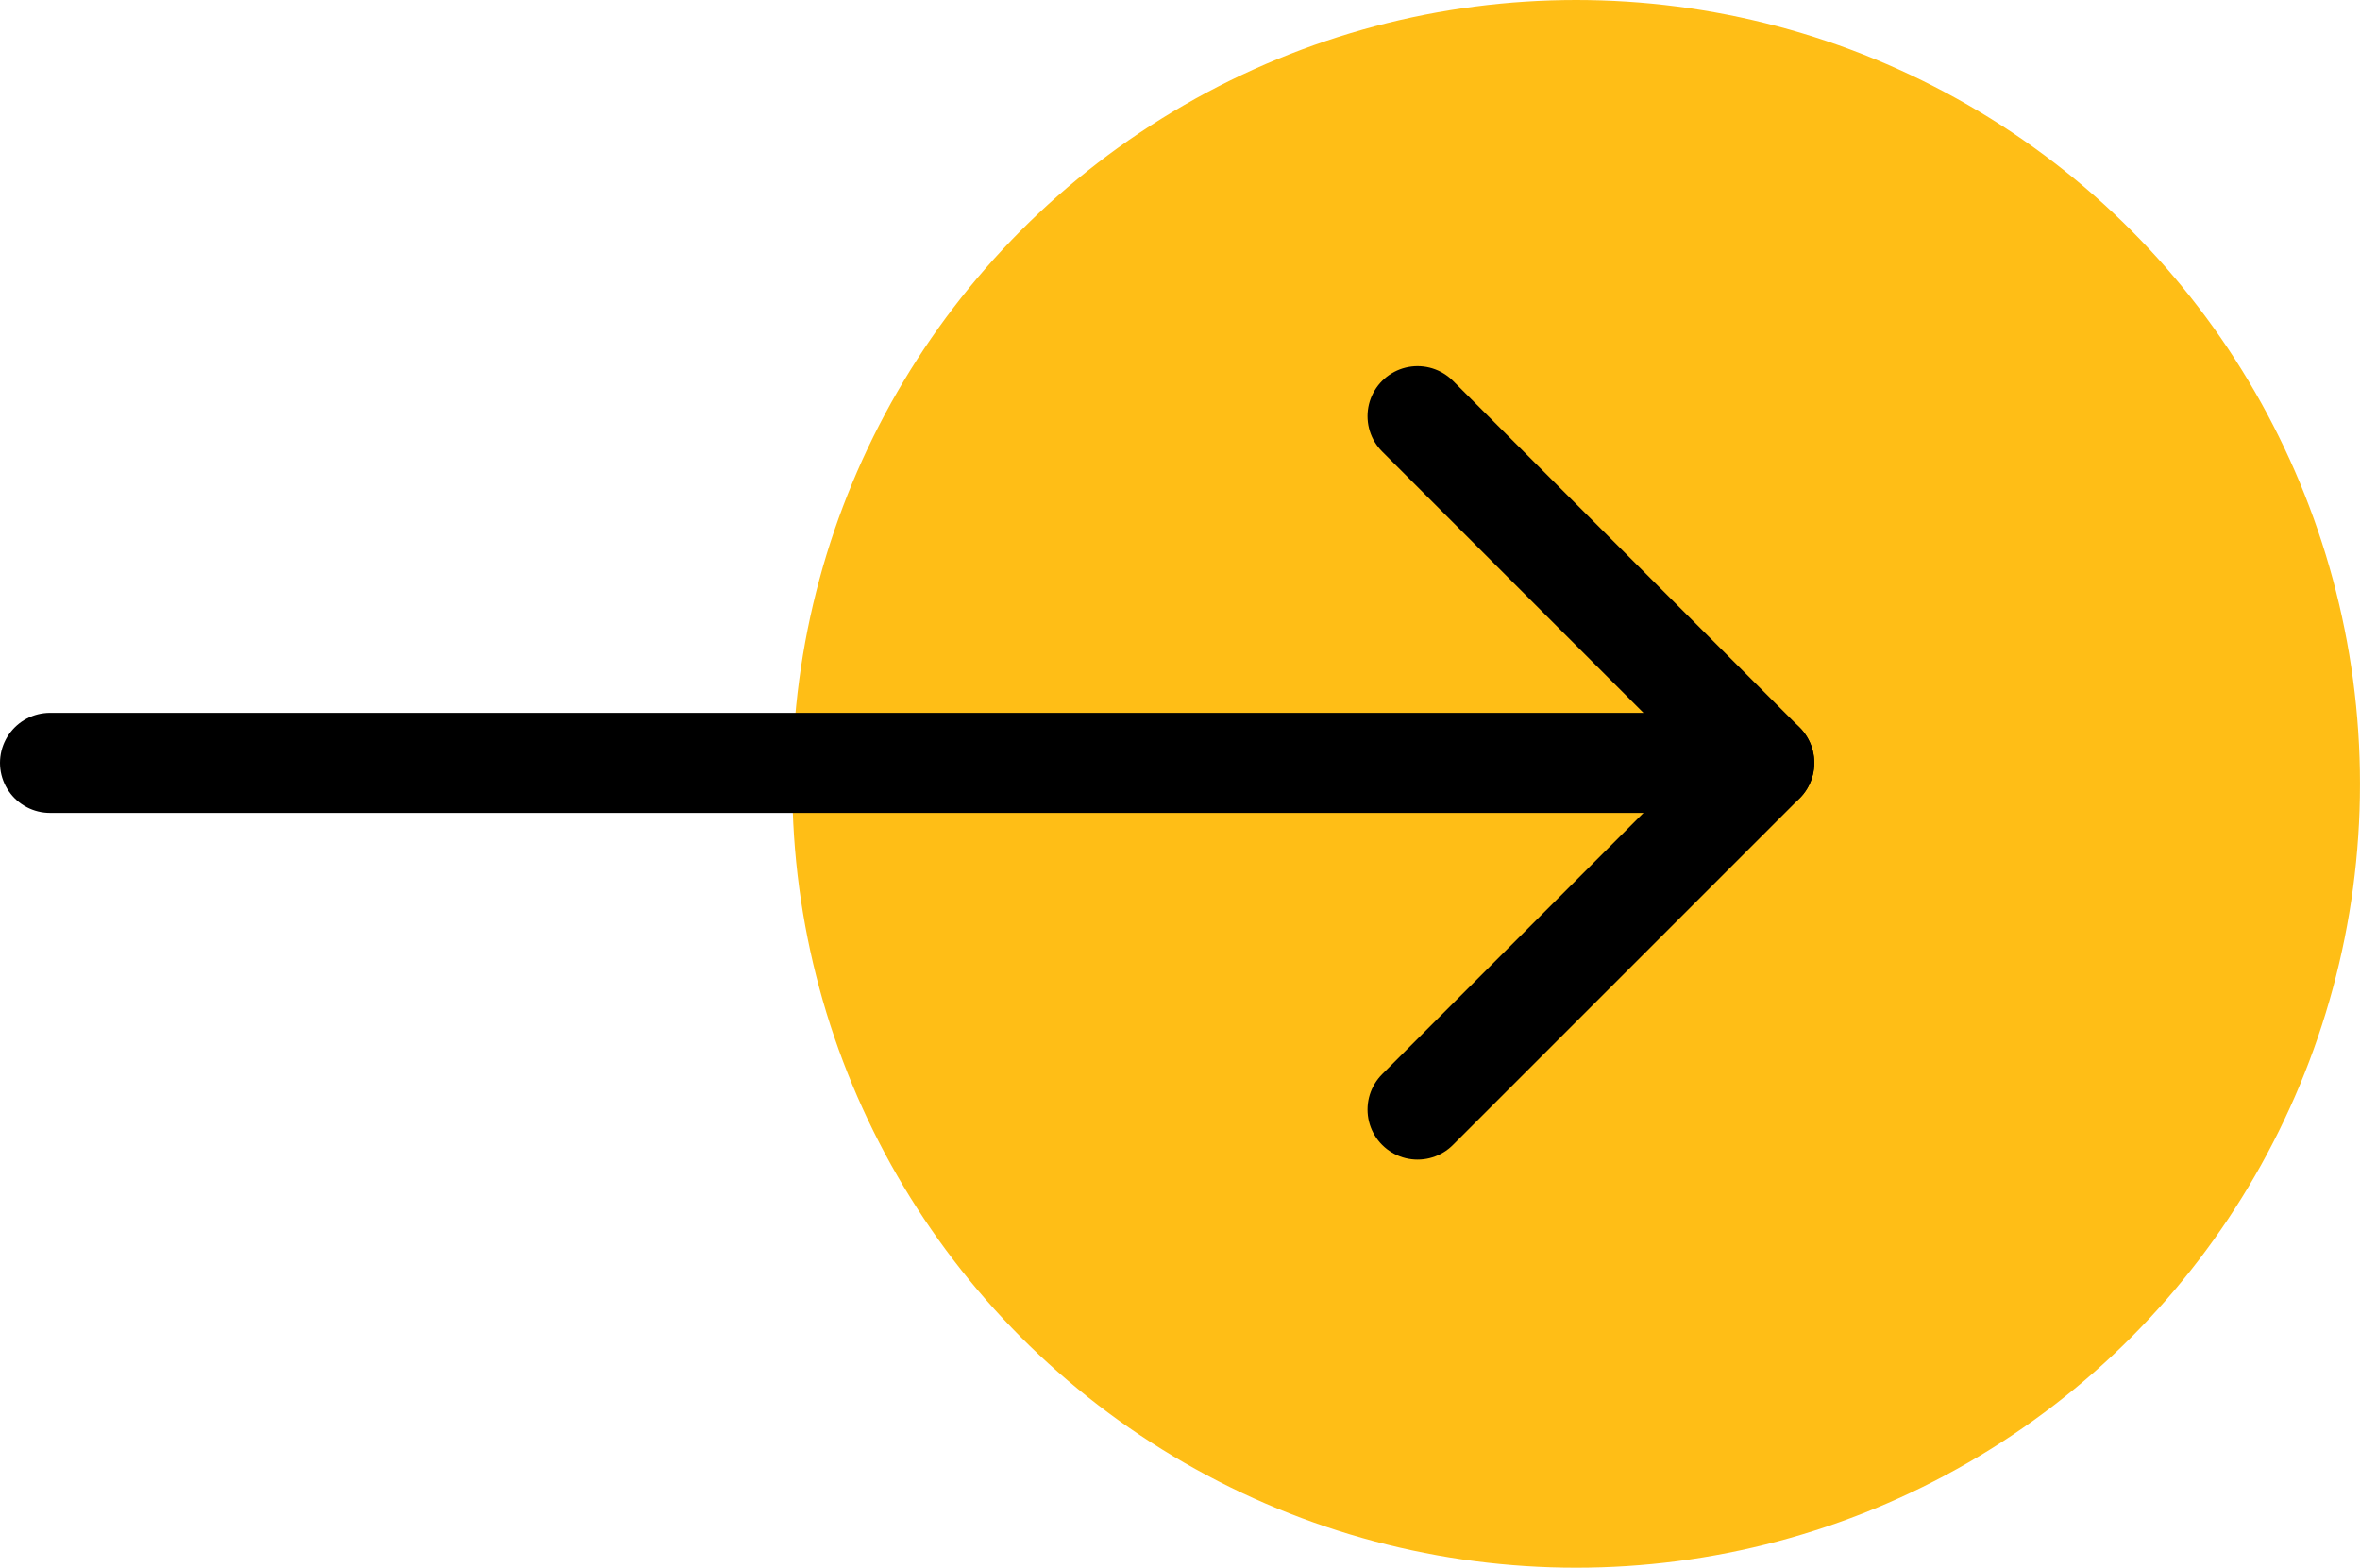
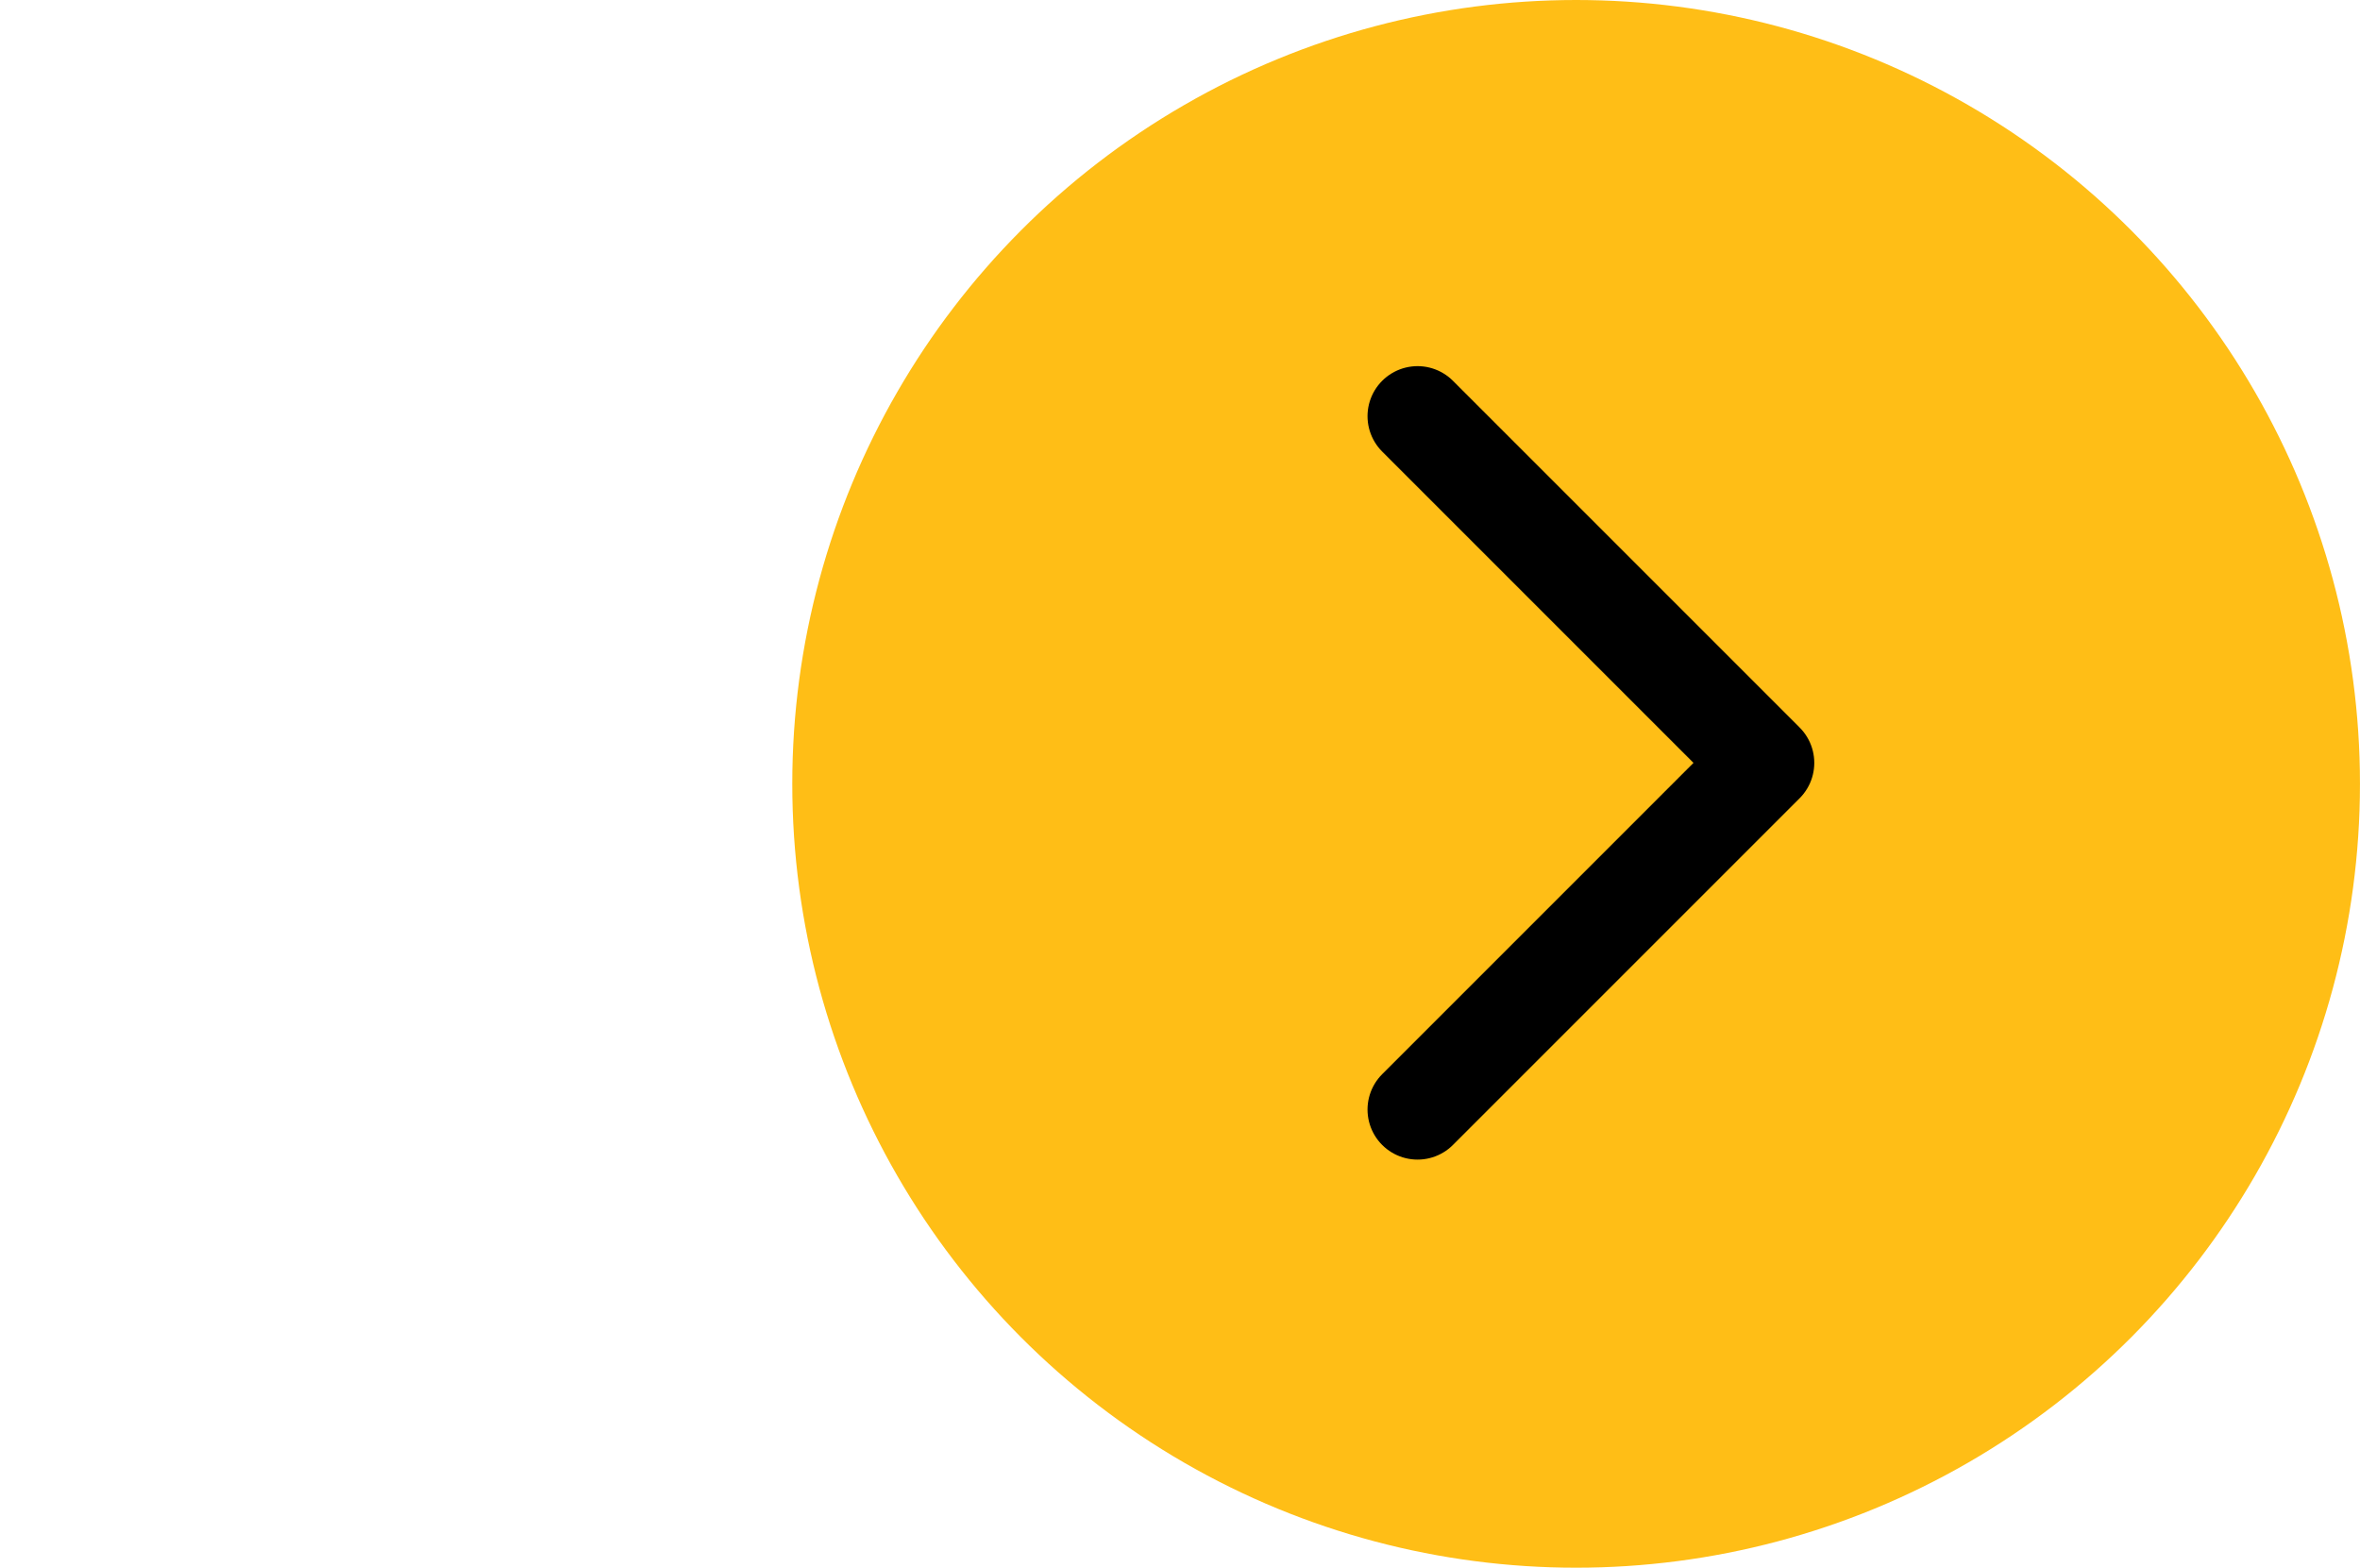
<svg xmlns="http://www.w3.org/2000/svg" width="70.754" height="47" viewBox="0 0 70.754 47">
  <g id="Group_245727" data-name="Group 245727" transform="translate(-1296.251 -242)">
    <g id="Group_84345" data-name="Group 84345" transform="translate(1324.996 237)">
      <circle id="Ellipse_241" data-name="Ellipse 241" cx="23.5" cy="23.5" r="23.5" transform="translate(-4.992 5)" fill="#ffbe16" />
    </g>
    <g id="Icon_feather-arrow-right" data-name="Icon feather-arrow-right" transform="translate(1303.906 254.477)">
-       <path id="Path_171263" data-name="Path 171263" d="M7.5,18H58.894" transform="translate(-13.655 -7.606)" fill="none" stroke="#000" stroke-linecap="round" stroke-linejoin="round" stroke-width="3" />
      <path id="Path_171264" data-name="Path 171264" d="M18,7.5,28.394,17.894,18,28.288" transform="translate(16.844 -7.5)" fill="none" stroke="#000" stroke-linecap="round" stroke-linejoin="round" stroke-width="3" />
    </g>
  </g>
</svg>